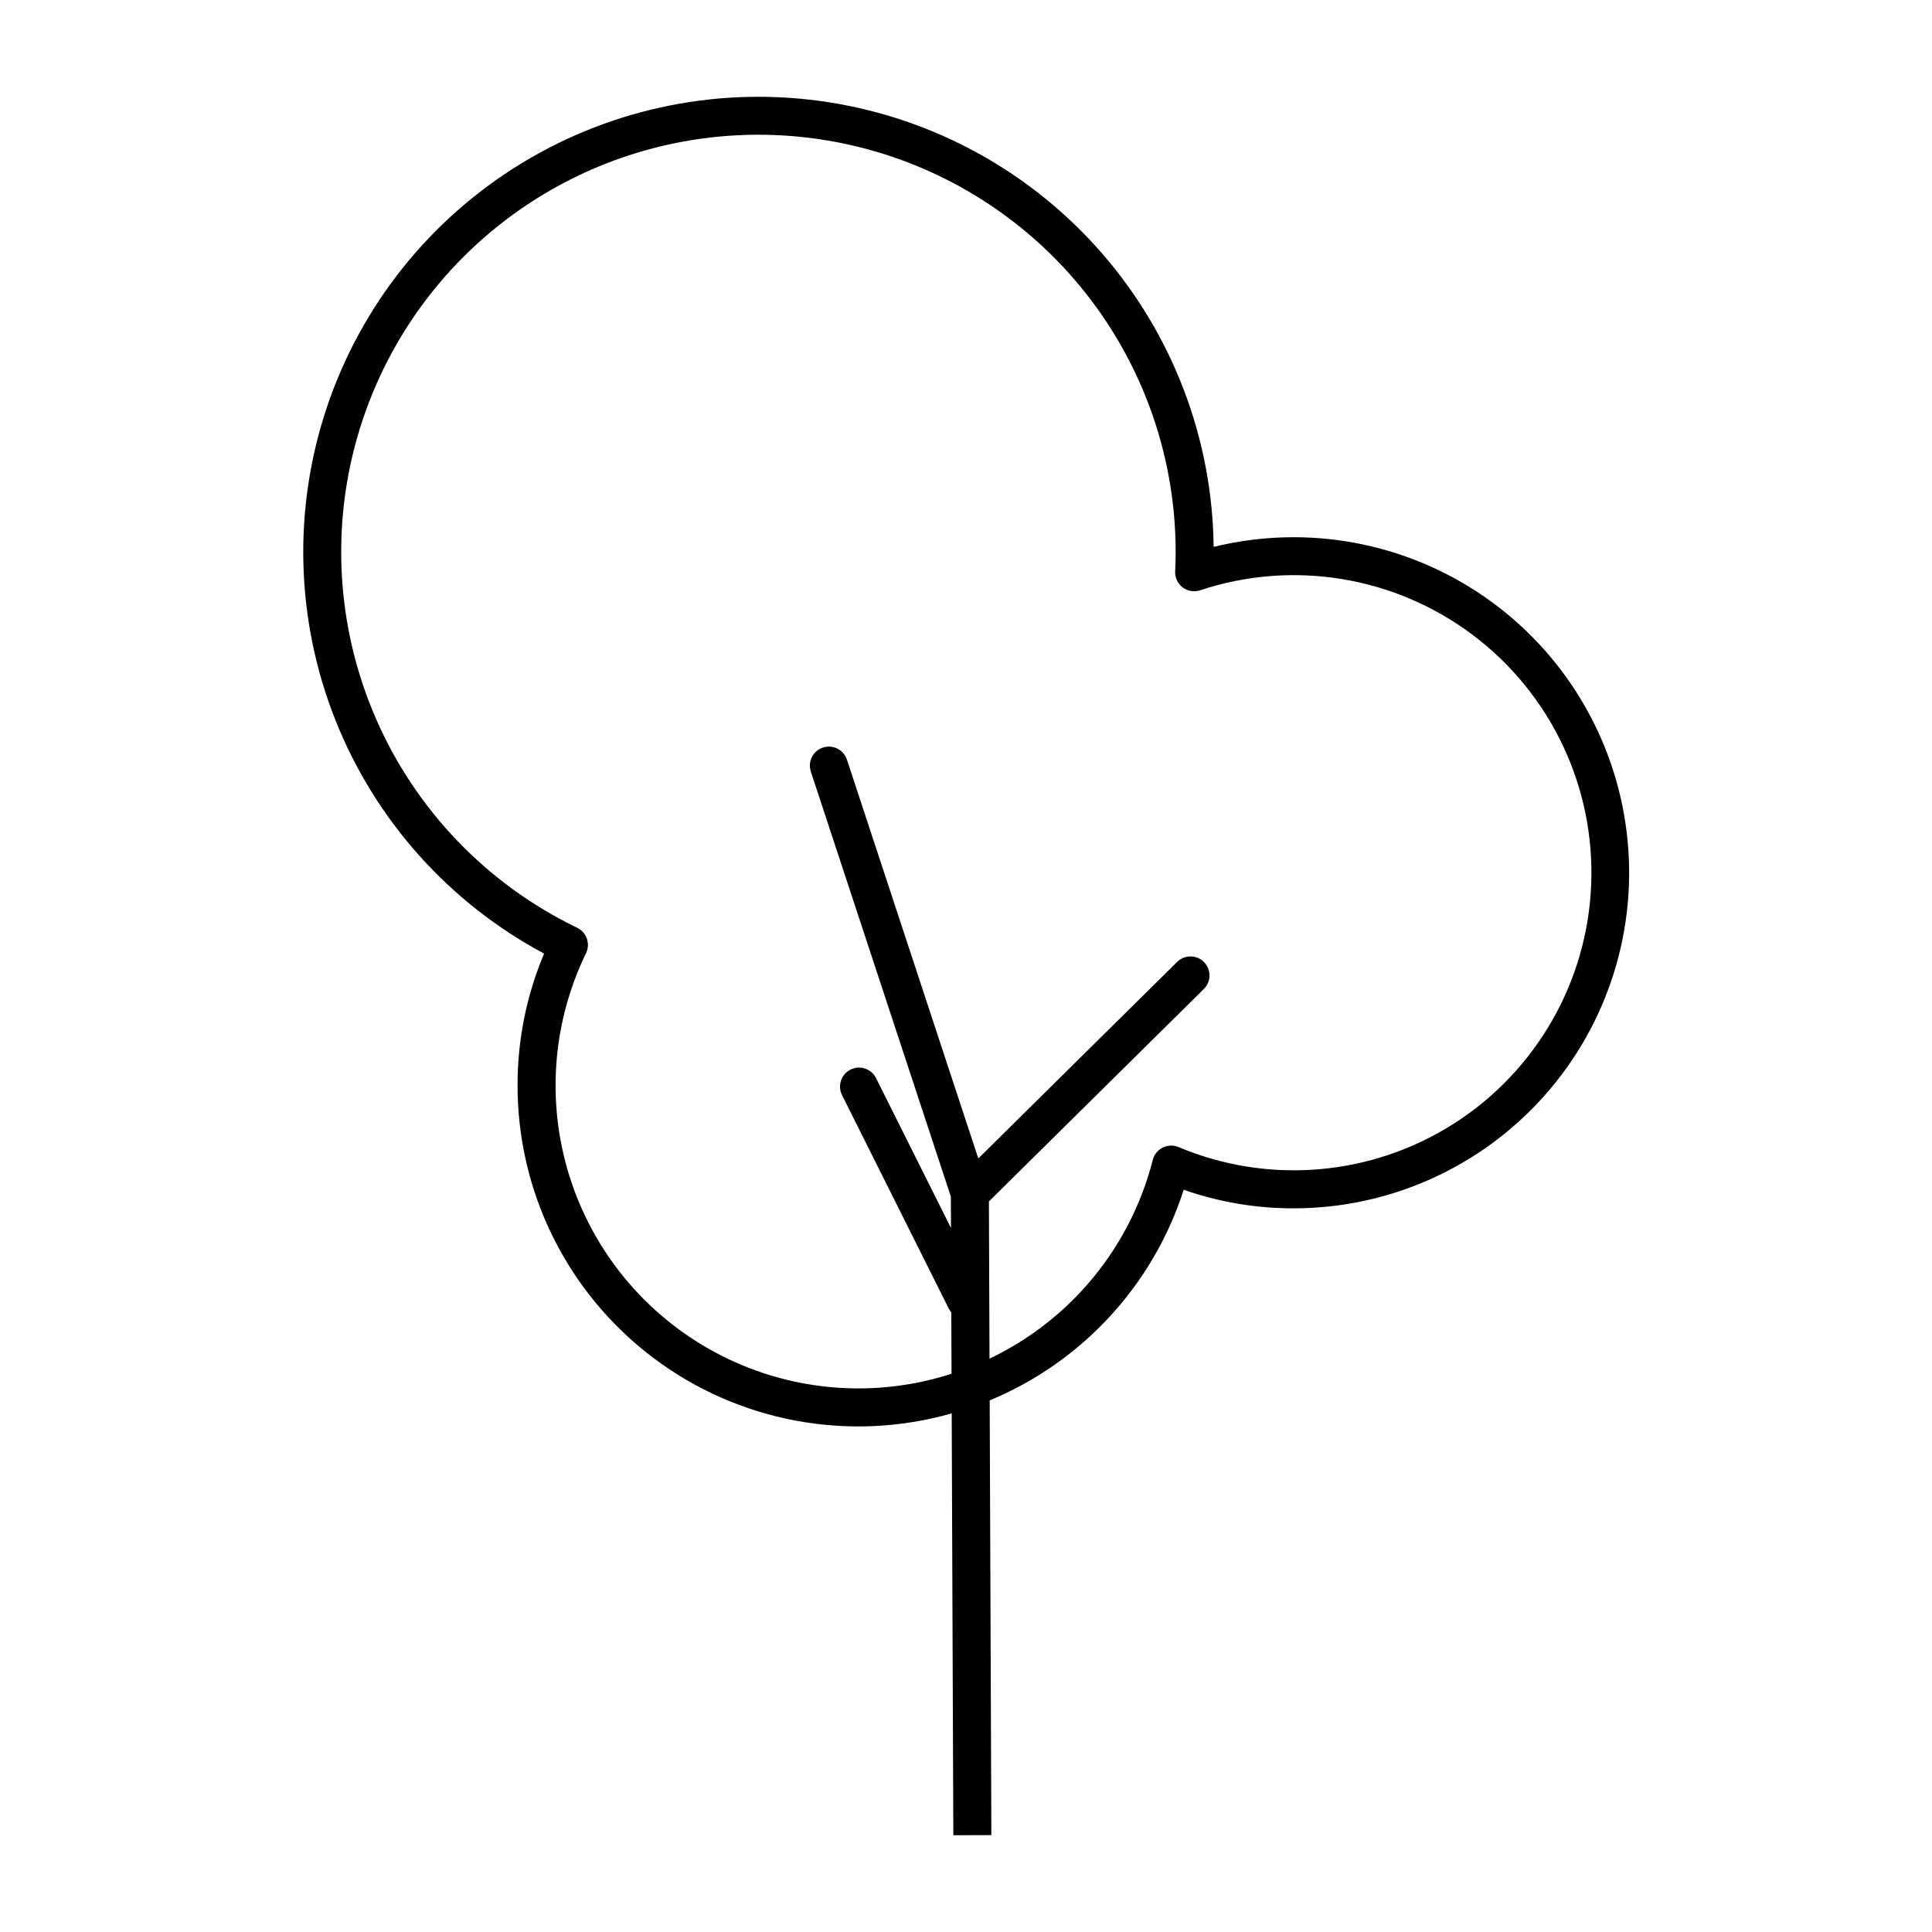
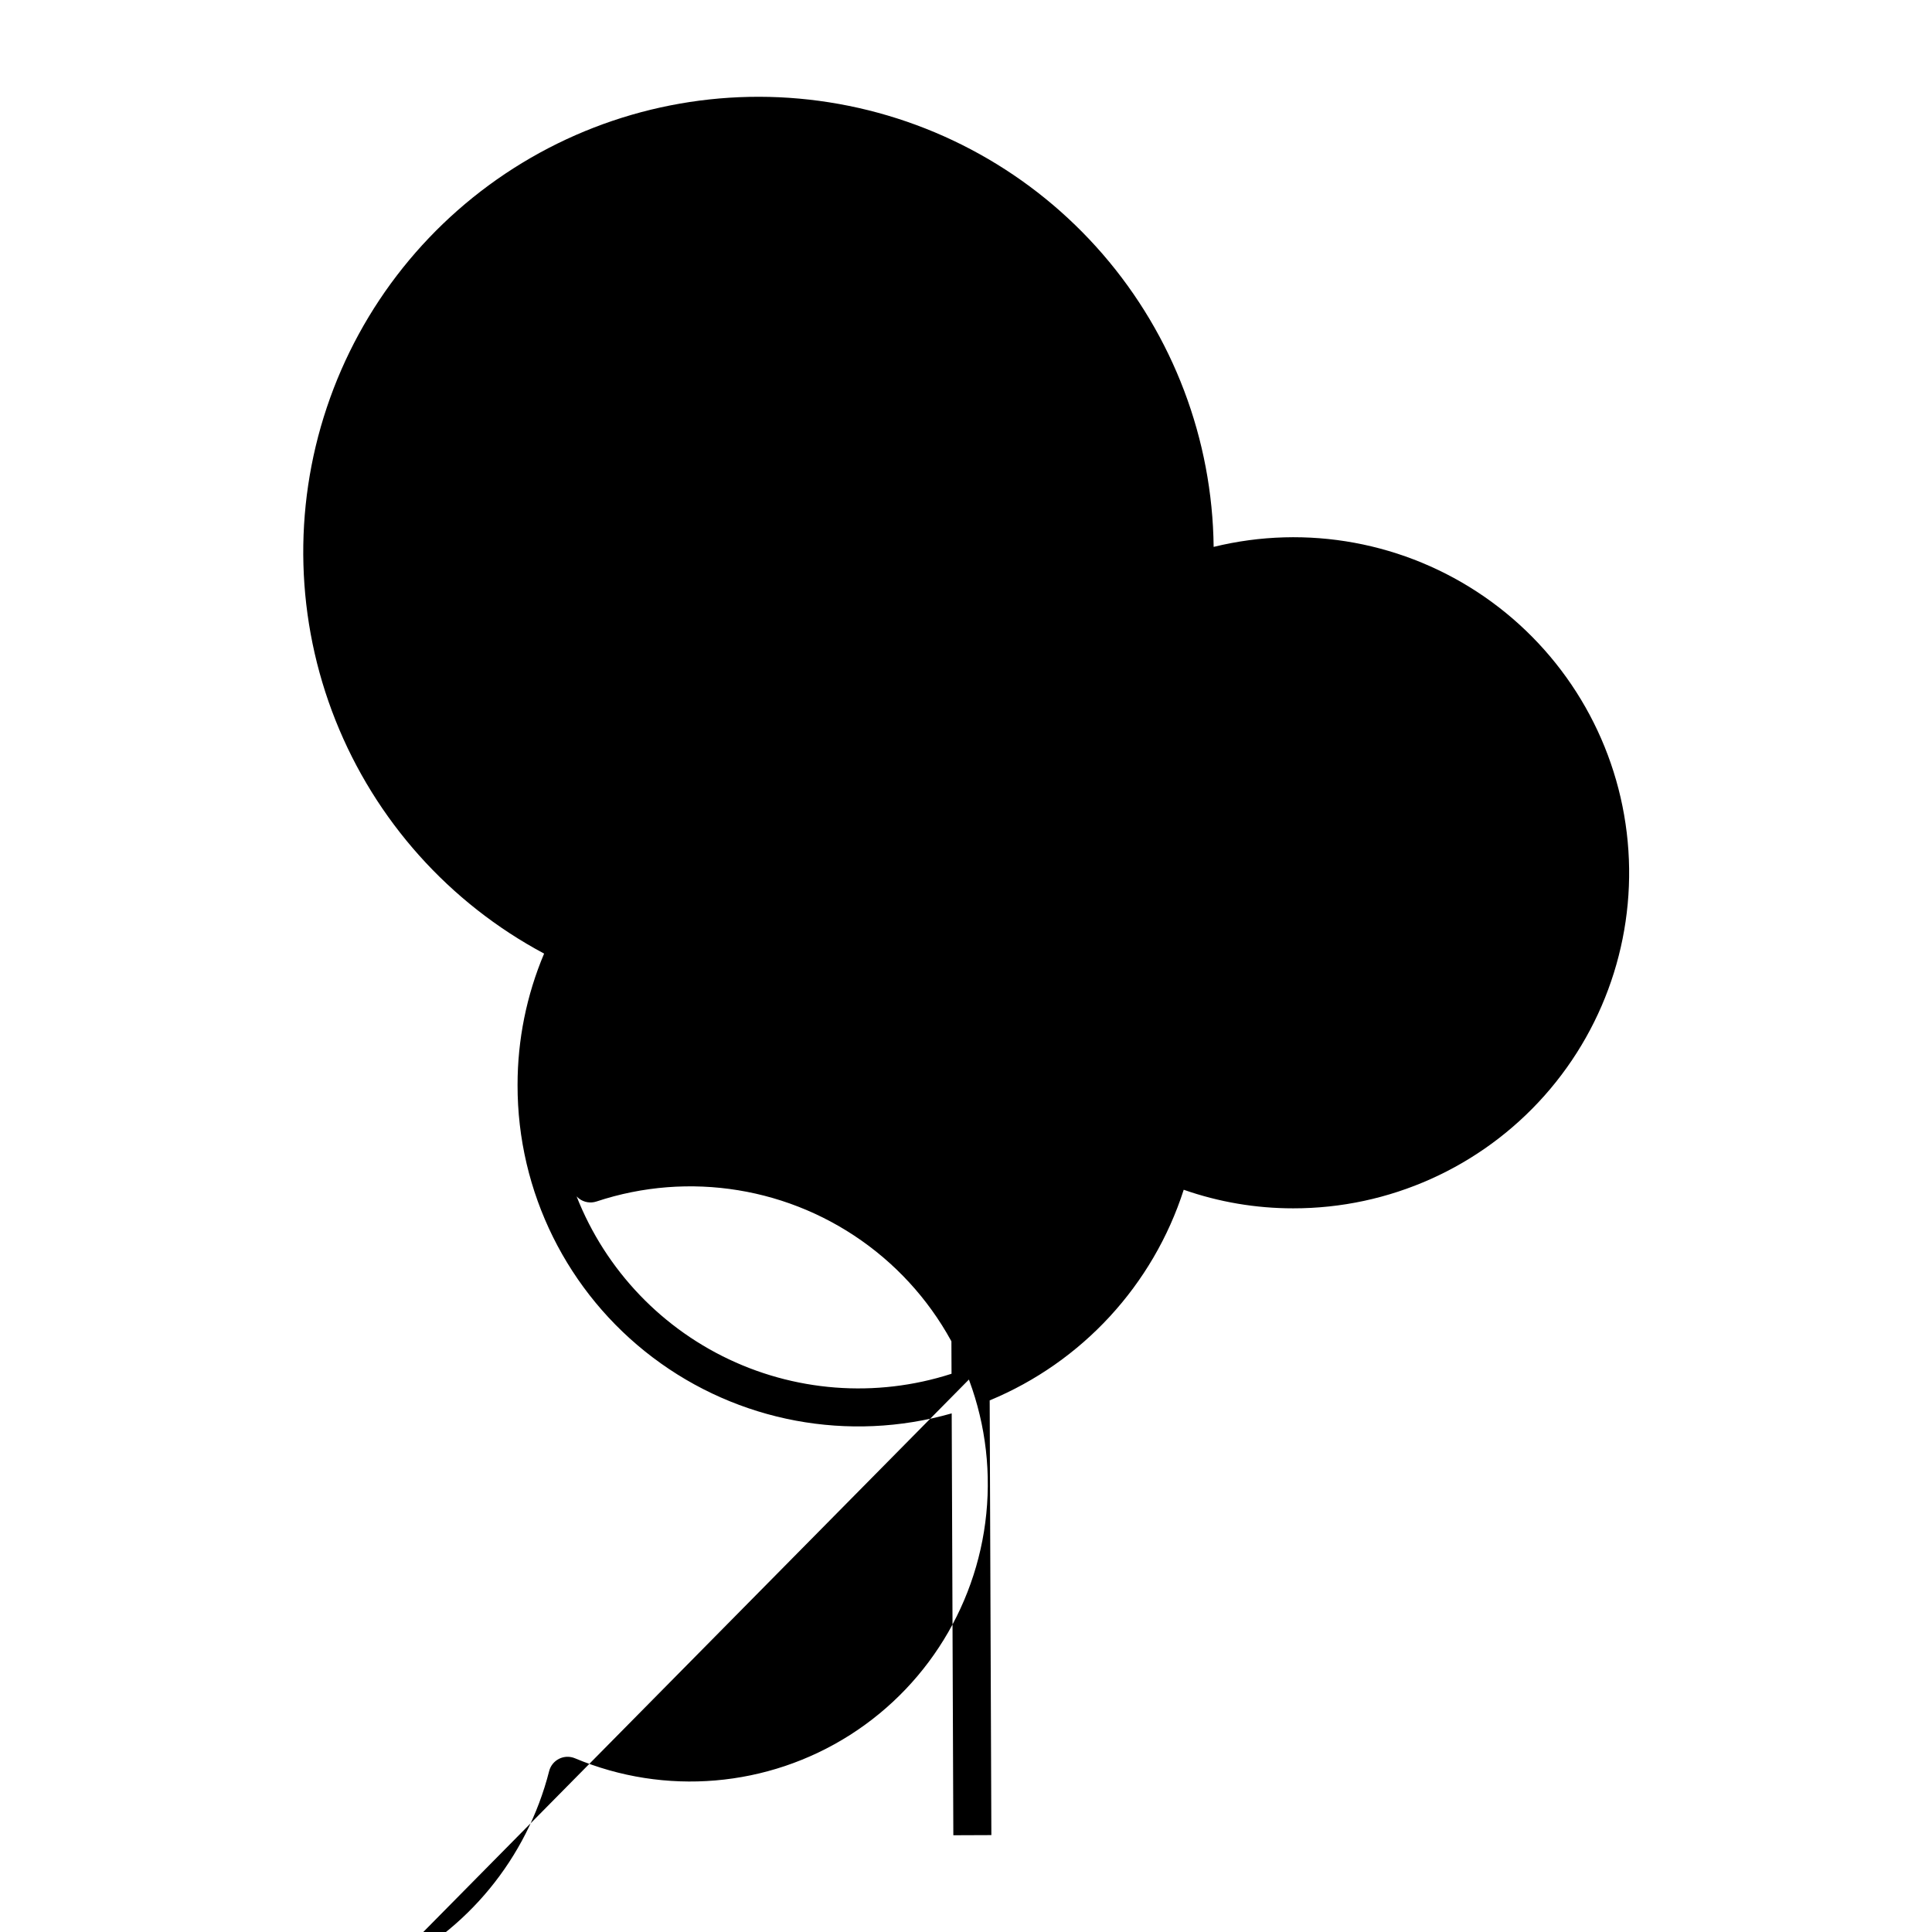
<svg xmlns="http://www.w3.org/2000/svg" fill="#000000" width="800px" height="800px" version="1.1" viewBox="144 144 512 512">
-   <path d="m457.7 459.3c9.32 3.262 19.125 4.926 29 4.922 25.453 0.035 49.699-10.84 66.605-29.871 16.902-19.031 24.84-44.391 21.801-69.664-3.035-25.273-16.758-48.031-37.688-62.516-20.934-14.484-47.066-19.305-71.789-13.238-0.32-28.512-10.73-55.992-29.383-77.559s-44.34-35.832-72.508-40.258c-28.172-4.43-56.996 1.262-81.367 16.066s-42.711 37.762-51.762 64.801c-9.055 27.039-8.238 56.41 2.305 82.906 10.539 26.492 30.129 48.398 55.281 61.824-4.652 11.016-7.043 22.852-7.035 34.809-0.062 28.359 13.203 55.102 35.82 72.211 22.613 17.109 51.957 22.602 79.23 14.828l0.434 111.8 10.078-0.039-0.445-115.2h-0.004c24.504-10.16 43.305-30.57 51.426-55.824zm-51.469 44.762-0.16-41.664 56.965-56.312c1.98-1.957 1.996-5.144 0.039-7.125-1.953-1.977-5.144-1.996-7.125-0.039l-52.688 52.082-34.801-105.64c-0.41-1.277-1.312-2.344-2.512-2.953-1.195-0.613-2.59-0.719-3.867-0.301-1.277 0.422-2.332 1.336-2.93 2.539-0.602 1.203-0.695 2.598-0.262 3.871l37.098 112.6 0.031 8.305-19.859-39.715c-1.242-2.488-4.269-3.5-6.758-2.254-2.488 1.246-3.5 4.269-2.254 6.762l28.34 56.68v-0.004c0.172 0.32 0.379 0.621 0.617 0.895l0.062 16.273c-20.074 6.484-41.895 4.801-60.738-4.68s-33.199-26-39.961-45.984c-6.762-19.98-5.383-41.824 3.836-60.797 1.211-2.508 0.16-5.519-2.344-6.731-23.84-11.496-42.762-31.164-53.336-55.426-10.57-24.262-12.09-51.508-4.281-76.797 7.809-25.285 24.43-46.934 46.844-61.008 22.41-14.074 49.129-19.645 75.297-15.695 26.168 3.945 50.055 17.148 67.316 37.211 17.262 20.059 26.758 45.645 26.762 72.109 0 1.73-0.051 3.445-0.129 5.16h-0.004c-0.074 1.656 0.668 3.242 1.988 4.242 1.32 1.004 3.051 1.289 4.621 0.77 24.555-8.148 51.543-3.734 72.223 11.809 20.684 15.543 32.426 40.242 31.422 66.094-1 25.852-14.617 49.566-36.438 63.465-21.82 13.895-49.07 16.207-72.918 6.184-1.355-0.566-2.887-0.516-4.195 0.137-1.312 0.656-2.277 1.848-2.637 3.269-5.883 23.109-21.734 42.41-43.266 52.668z" />
+   <path d="m457.7 459.3c9.32 3.262 19.125 4.926 29 4.922 25.453 0.035 49.699-10.84 66.605-29.871 16.902-19.031 24.84-44.391 21.801-69.664-3.035-25.273-16.758-48.031-37.688-62.516-20.934-14.484-47.066-19.305-71.789-13.238-0.32-28.512-10.73-55.992-29.383-77.559s-44.34-35.832-72.508-40.258c-28.172-4.43-56.996 1.262-81.367 16.066s-42.711 37.762-51.762 64.801c-9.055 27.039-8.238 56.41 2.305 82.906 10.539 26.492 30.129 48.398 55.281 61.824-4.652 11.016-7.043 22.852-7.035 34.809-0.062 28.359 13.203 55.102 35.82 72.211 22.613 17.109 51.957 22.602 79.23 14.828l0.434 111.8 10.078-0.039-0.445-115.2h-0.004c24.504-10.16 43.305-30.57 51.426-55.824zm-51.469 44.762-0.16-41.664 56.965-56.312c1.98-1.957 1.996-5.144 0.039-7.125-1.953-1.977-5.144-1.996-7.125-0.039l-52.688 52.082-34.801-105.64c-0.41-1.277-1.312-2.344-2.512-2.953-1.195-0.613-2.59-0.719-3.867-0.301-1.277 0.422-2.332 1.336-2.93 2.539-0.602 1.203-0.695 2.598-0.262 3.871l37.098 112.6 0.031 8.305-19.859-39.715c-1.242-2.488-4.269-3.5-6.758-2.254-2.488 1.246-3.5 4.269-2.254 6.762l28.34 56.68v-0.004c0.172 0.32 0.379 0.621 0.617 0.895l0.062 16.273c-20.074 6.484-41.895 4.801-60.738-4.68s-33.199-26-39.961-45.984h-0.004c-0.074 1.656 0.668 3.242 1.988 4.242 1.32 1.004 3.051 1.289 4.621 0.77 24.555-8.148 51.543-3.734 72.223 11.809 20.684 15.543 32.426 40.242 31.422 66.094-1 25.852-14.617 49.566-36.438 63.465-21.82 13.895-49.07 16.207-72.918 6.184-1.355-0.566-2.887-0.516-4.195 0.137-1.312 0.656-2.277 1.848-2.637 3.269-5.883 23.109-21.734 42.41-43.266 52.668z" />
</svg>